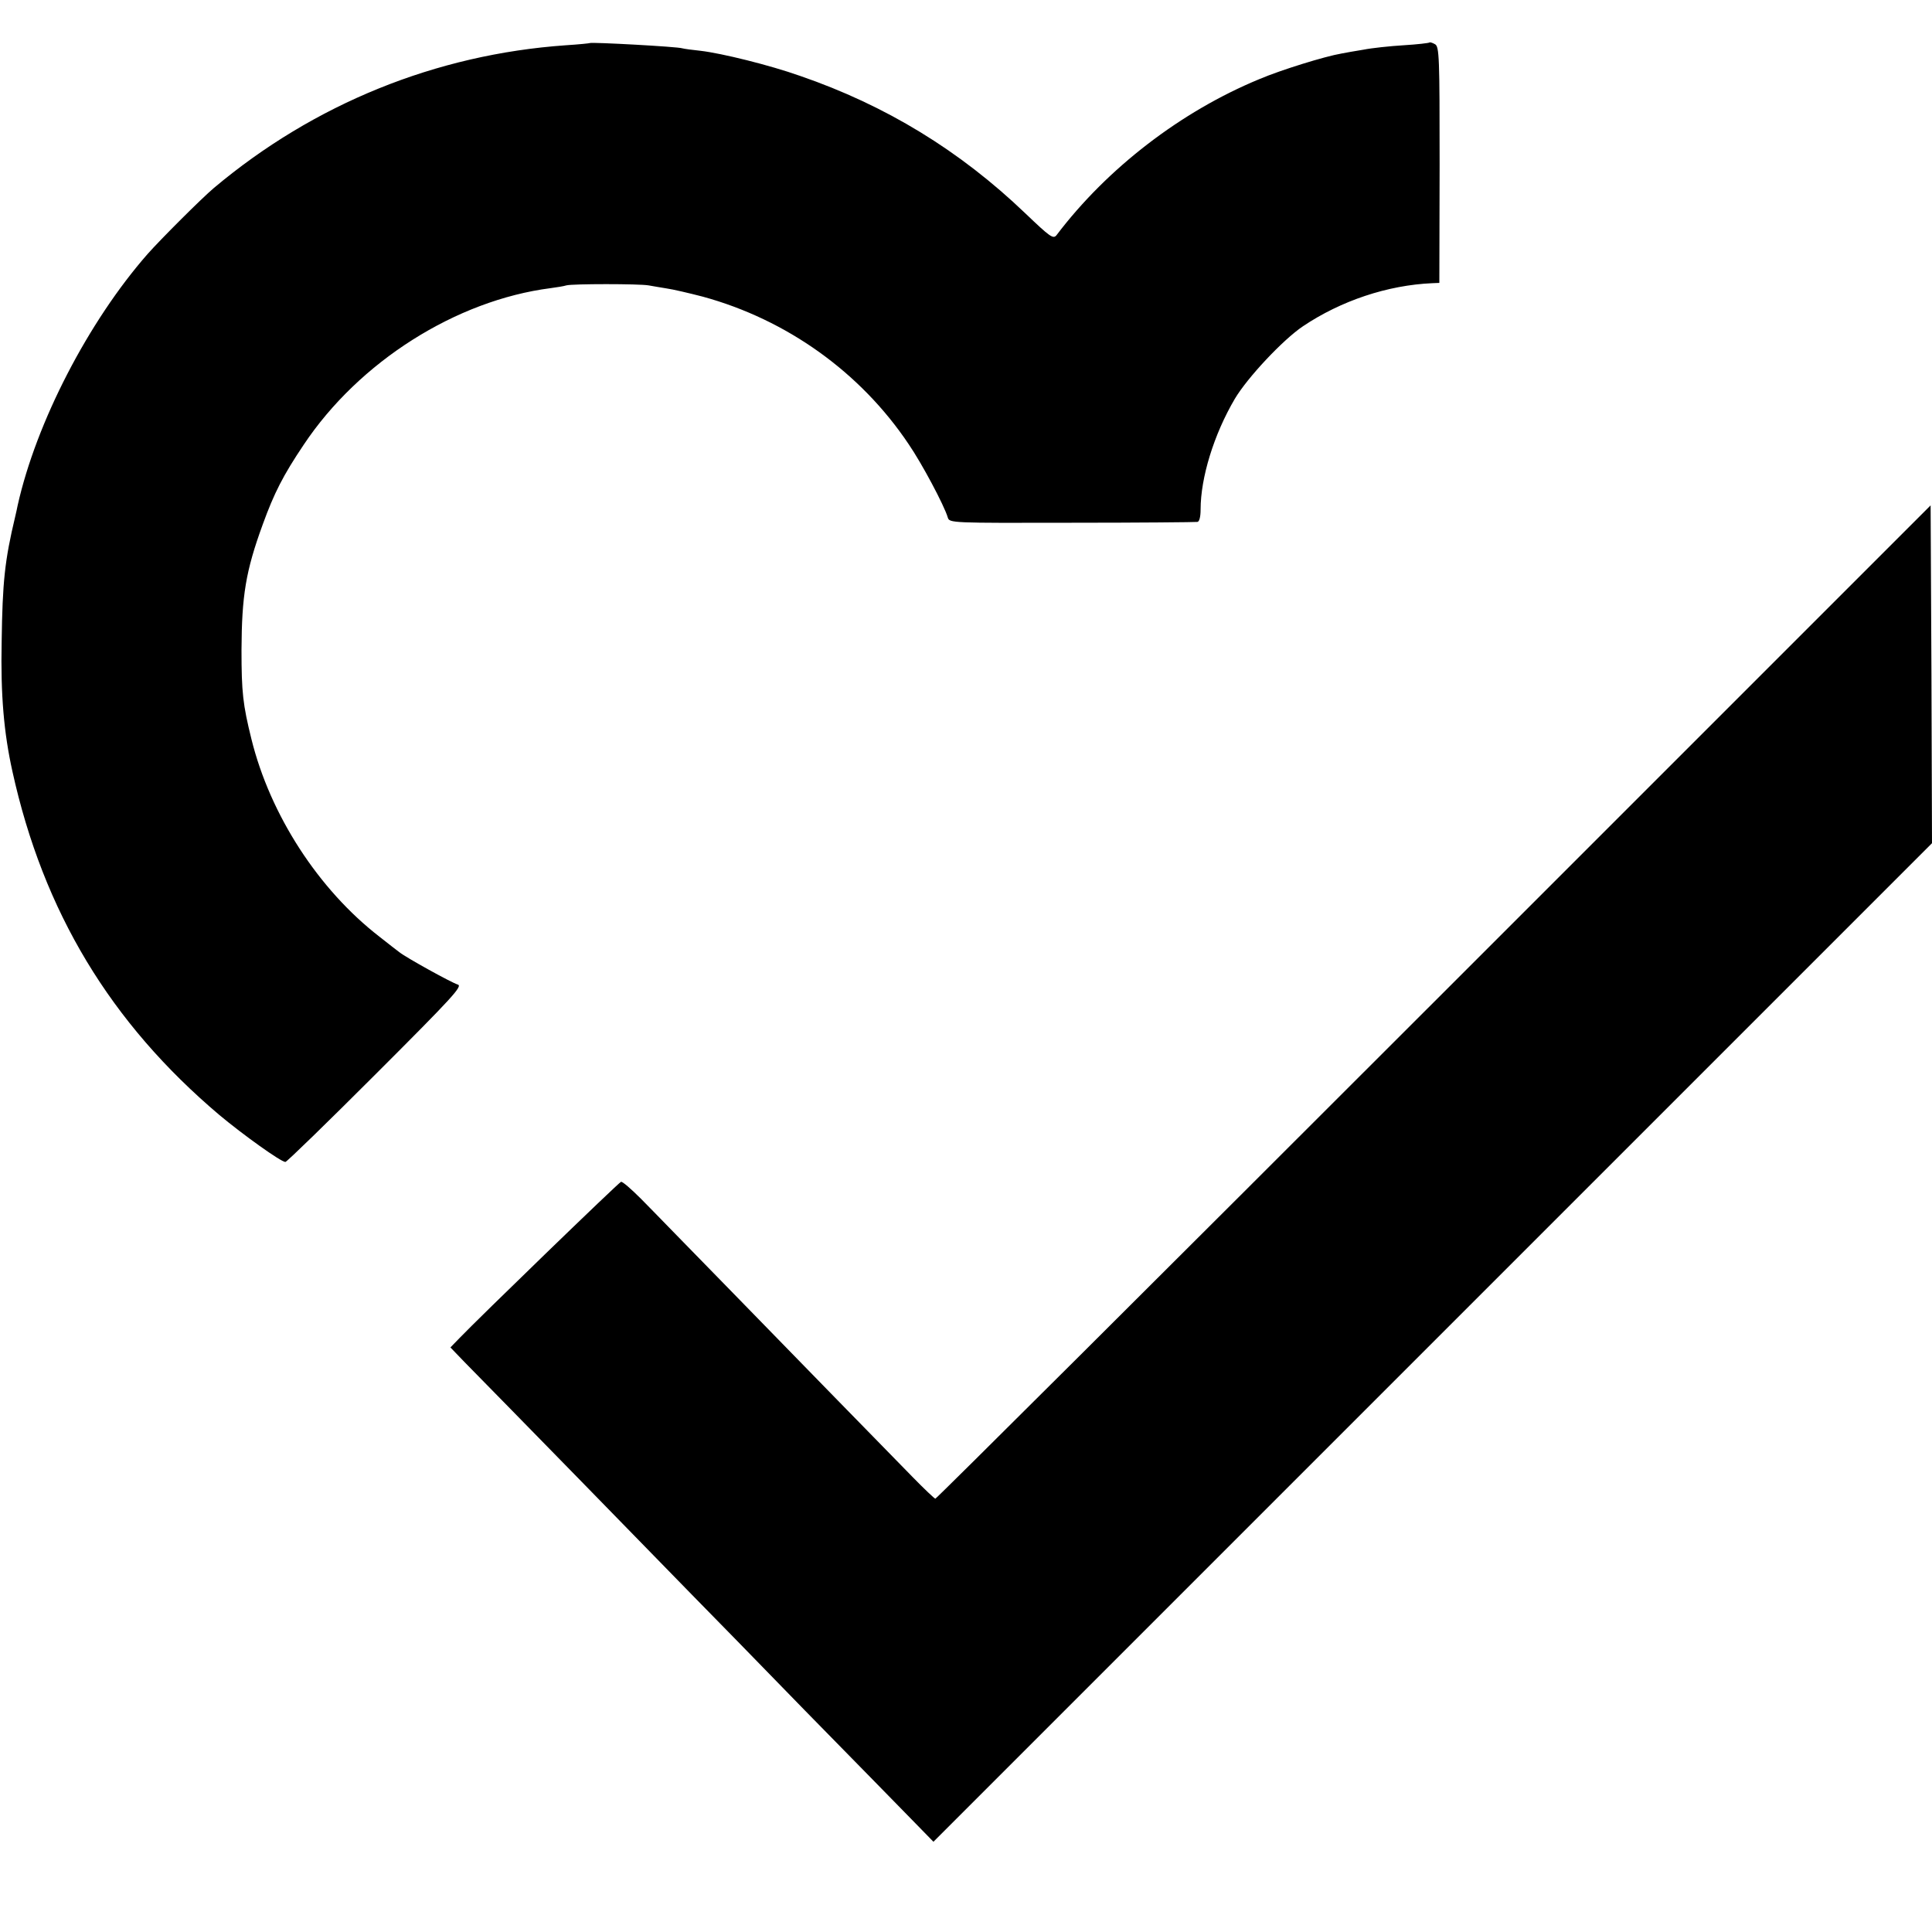
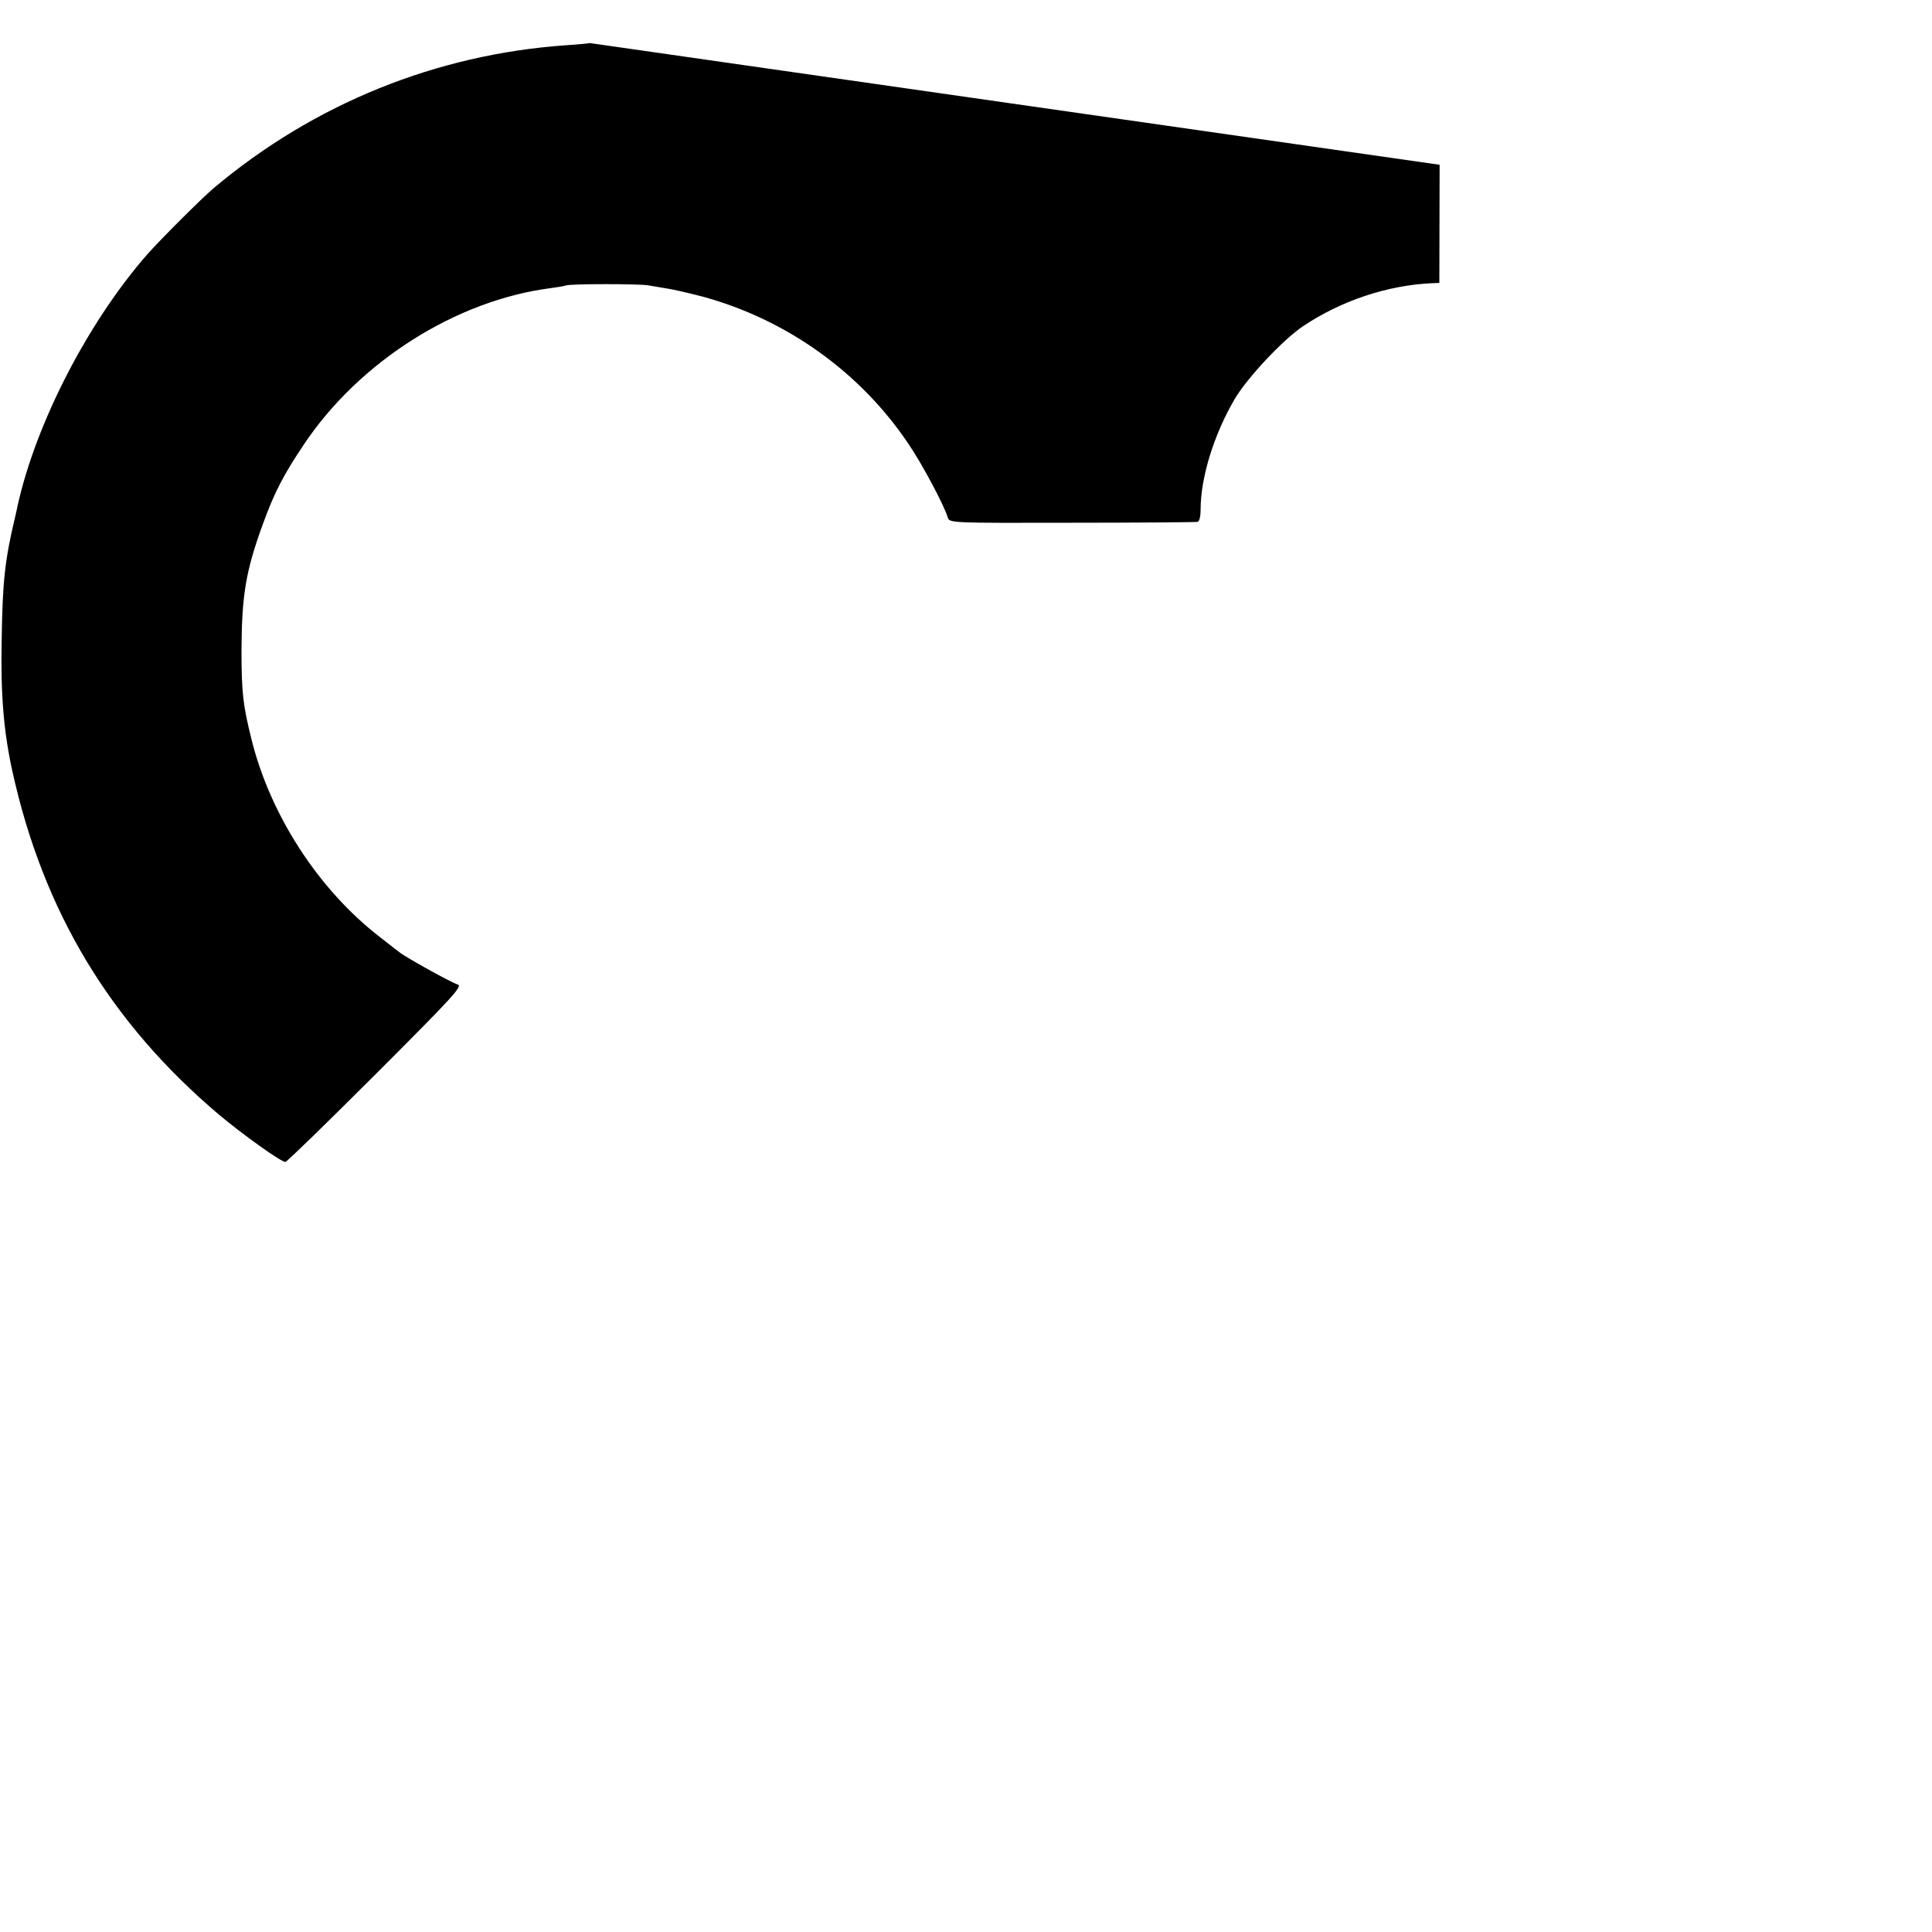
<svg xmlns="http://www.w3.org/2000/svg" version="1.0" width="700pt" height="700pt" viewBox="0 0 700 700" preserveAspectRatio="xMidYMid meet">
  <g transform="translate(0,700) scale(0.1,-0.1)" fill="#000000" stroke="none">
-     <path d="M2137 6844 c-1 -1 -40 -5 -87 -8 -470 -33 -912 -212 -1275 -517 -45 -38 -193 -186 -240 -239 -215 -245 -404 -611 -471 -911 -2 -10 -6 -29 -9 -41 -38 -159 -46 -237 -49 -453 -4 -193 8 -330 39 -470 112 -508 355 -911 750 -1245 85 -71 223 -170 239 -170 5 0 152 143 328 319 280 280 316 319 296 324 -21 6 -186 97 -211 117 -7 5 -39 30 -72 56 -221 171 -396 441 -464 716 -31 125 -36 170 -36 323 1 197 15 285 77 455 41 113 74 178 148 288 201 302 553 524 895 568 22 3 48 7 57 10 21 6 264 6 298 0 14 -3 43 -7 65 -11 22 -3 82 -17 132 -30 303 -83 570 -273 745 -534 48 -70 129 -222 142 -266 6 -20 12 -20 448 -19 244 0 449 2 456 3 7 0 12 17 12 45 0 115 48 272 124 401 45 76 174 214 247 263 137 92 306 149 469 156 l25 1 1 428 c0 390 -1 429 -17 437 -9 5 -18 8 -20 6 -2 -2 -44 -7 -94 -10 -49 -3 -115 -10 -145 -16 -30 -5 -66 -11 -80 -14 -59 -10 -218 -59 -298 -93 -283 -117 -550 -322 -734 -565 -12 -15 -23 -7 -113 79 -237 227 -505 391 -816 498 -110 39 -284 82 -361 91 -29 3 -59 7 -66 9 -17 6 -330 23 -335 19z" />
-     <path d="M5195 3369 c-989 -989 -1802 -1799 -1806 -1799 -3 0 -40 35 -82 78 -174 178 -395 404 -650 666 -150 153 -300 308 -335 343 -35 35 -67 63 -72 61 -9 -3 -517 -495 -586 -567 l-32 -33 51 -53 c132 -134 726 -742 823 -842 60 -61 245 -250 410 -420 166 -169 339 -346 384 -392 l82 -84 1809 1809 1809 1809 -2 612 -3 612 -1800 -1800z" />
+     <path d="M2137 6844 c-1 -1 -40 -5 -87 -8 -470 -33 -912 -212 -1275 -517 -45 -38 -193 -186 -240 -239 -215 -245 -404 -611 -471 -911 -2 -10 -6 -29 -9 -41 -38 -159 -46 -237 -49 -453 -4 -193 8 -330 39 -470 112 -508 355 -911 750 -1245 85 -71 223 -170 239 -170 5 0 152 143 328 319 280 280 316 319 296 324 -21 6 -186 97 -211 117 -7 5 -39 30 -72 56 -221 171 -396 441 -464 716 -31 125 -36 170 -36 323 1 197 15 285 77 455 41 113 74 178 148 288 201 302 553 524 895 568 22 3 48 7 57 10 21 6 264 6 298 0 14 -3 43 -7 65 -11 22 -3 82 -17 132 -30 303 -83 570 -273 745 -534 48 -70 129 -222 142 -266 6 -20 12 -20 448 -19 244 0 449 2 456 3 7 0 12 17 12 45 0 115 48 272 124 401 45 76 174 214 247 263 137 92 306 149 469 156 l25 1 1 428 z" />
  </g>
</svg>